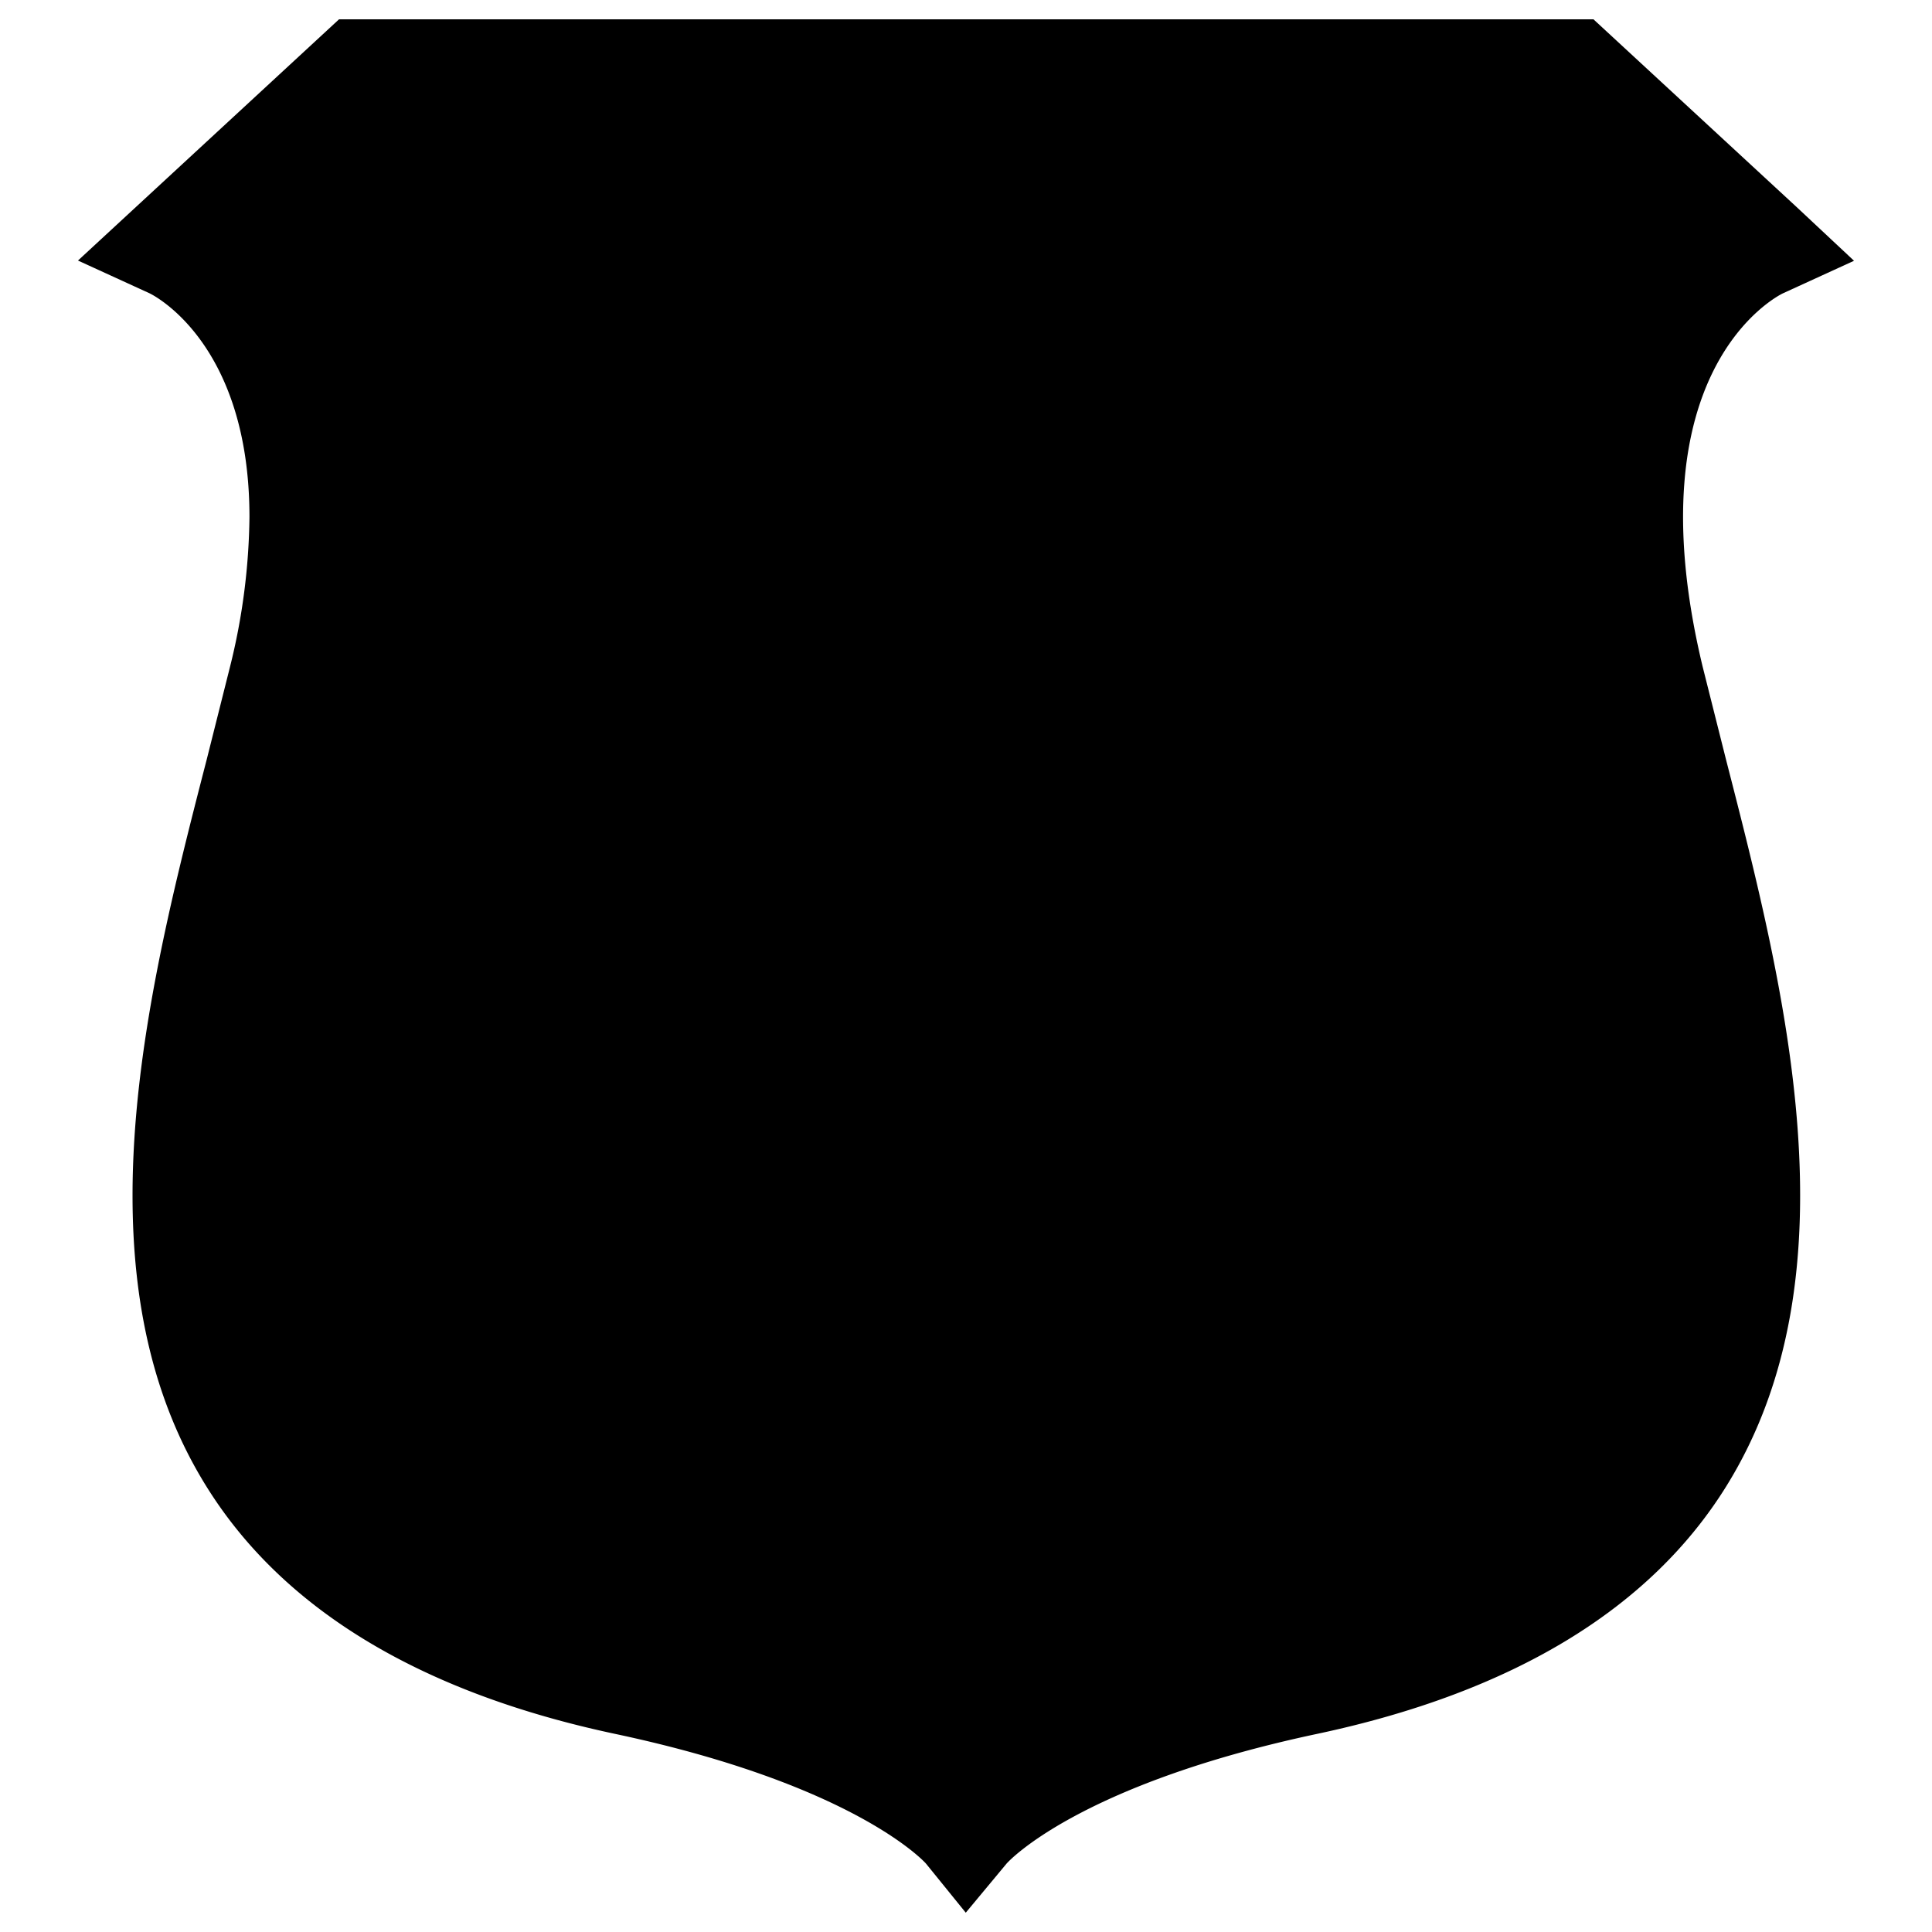
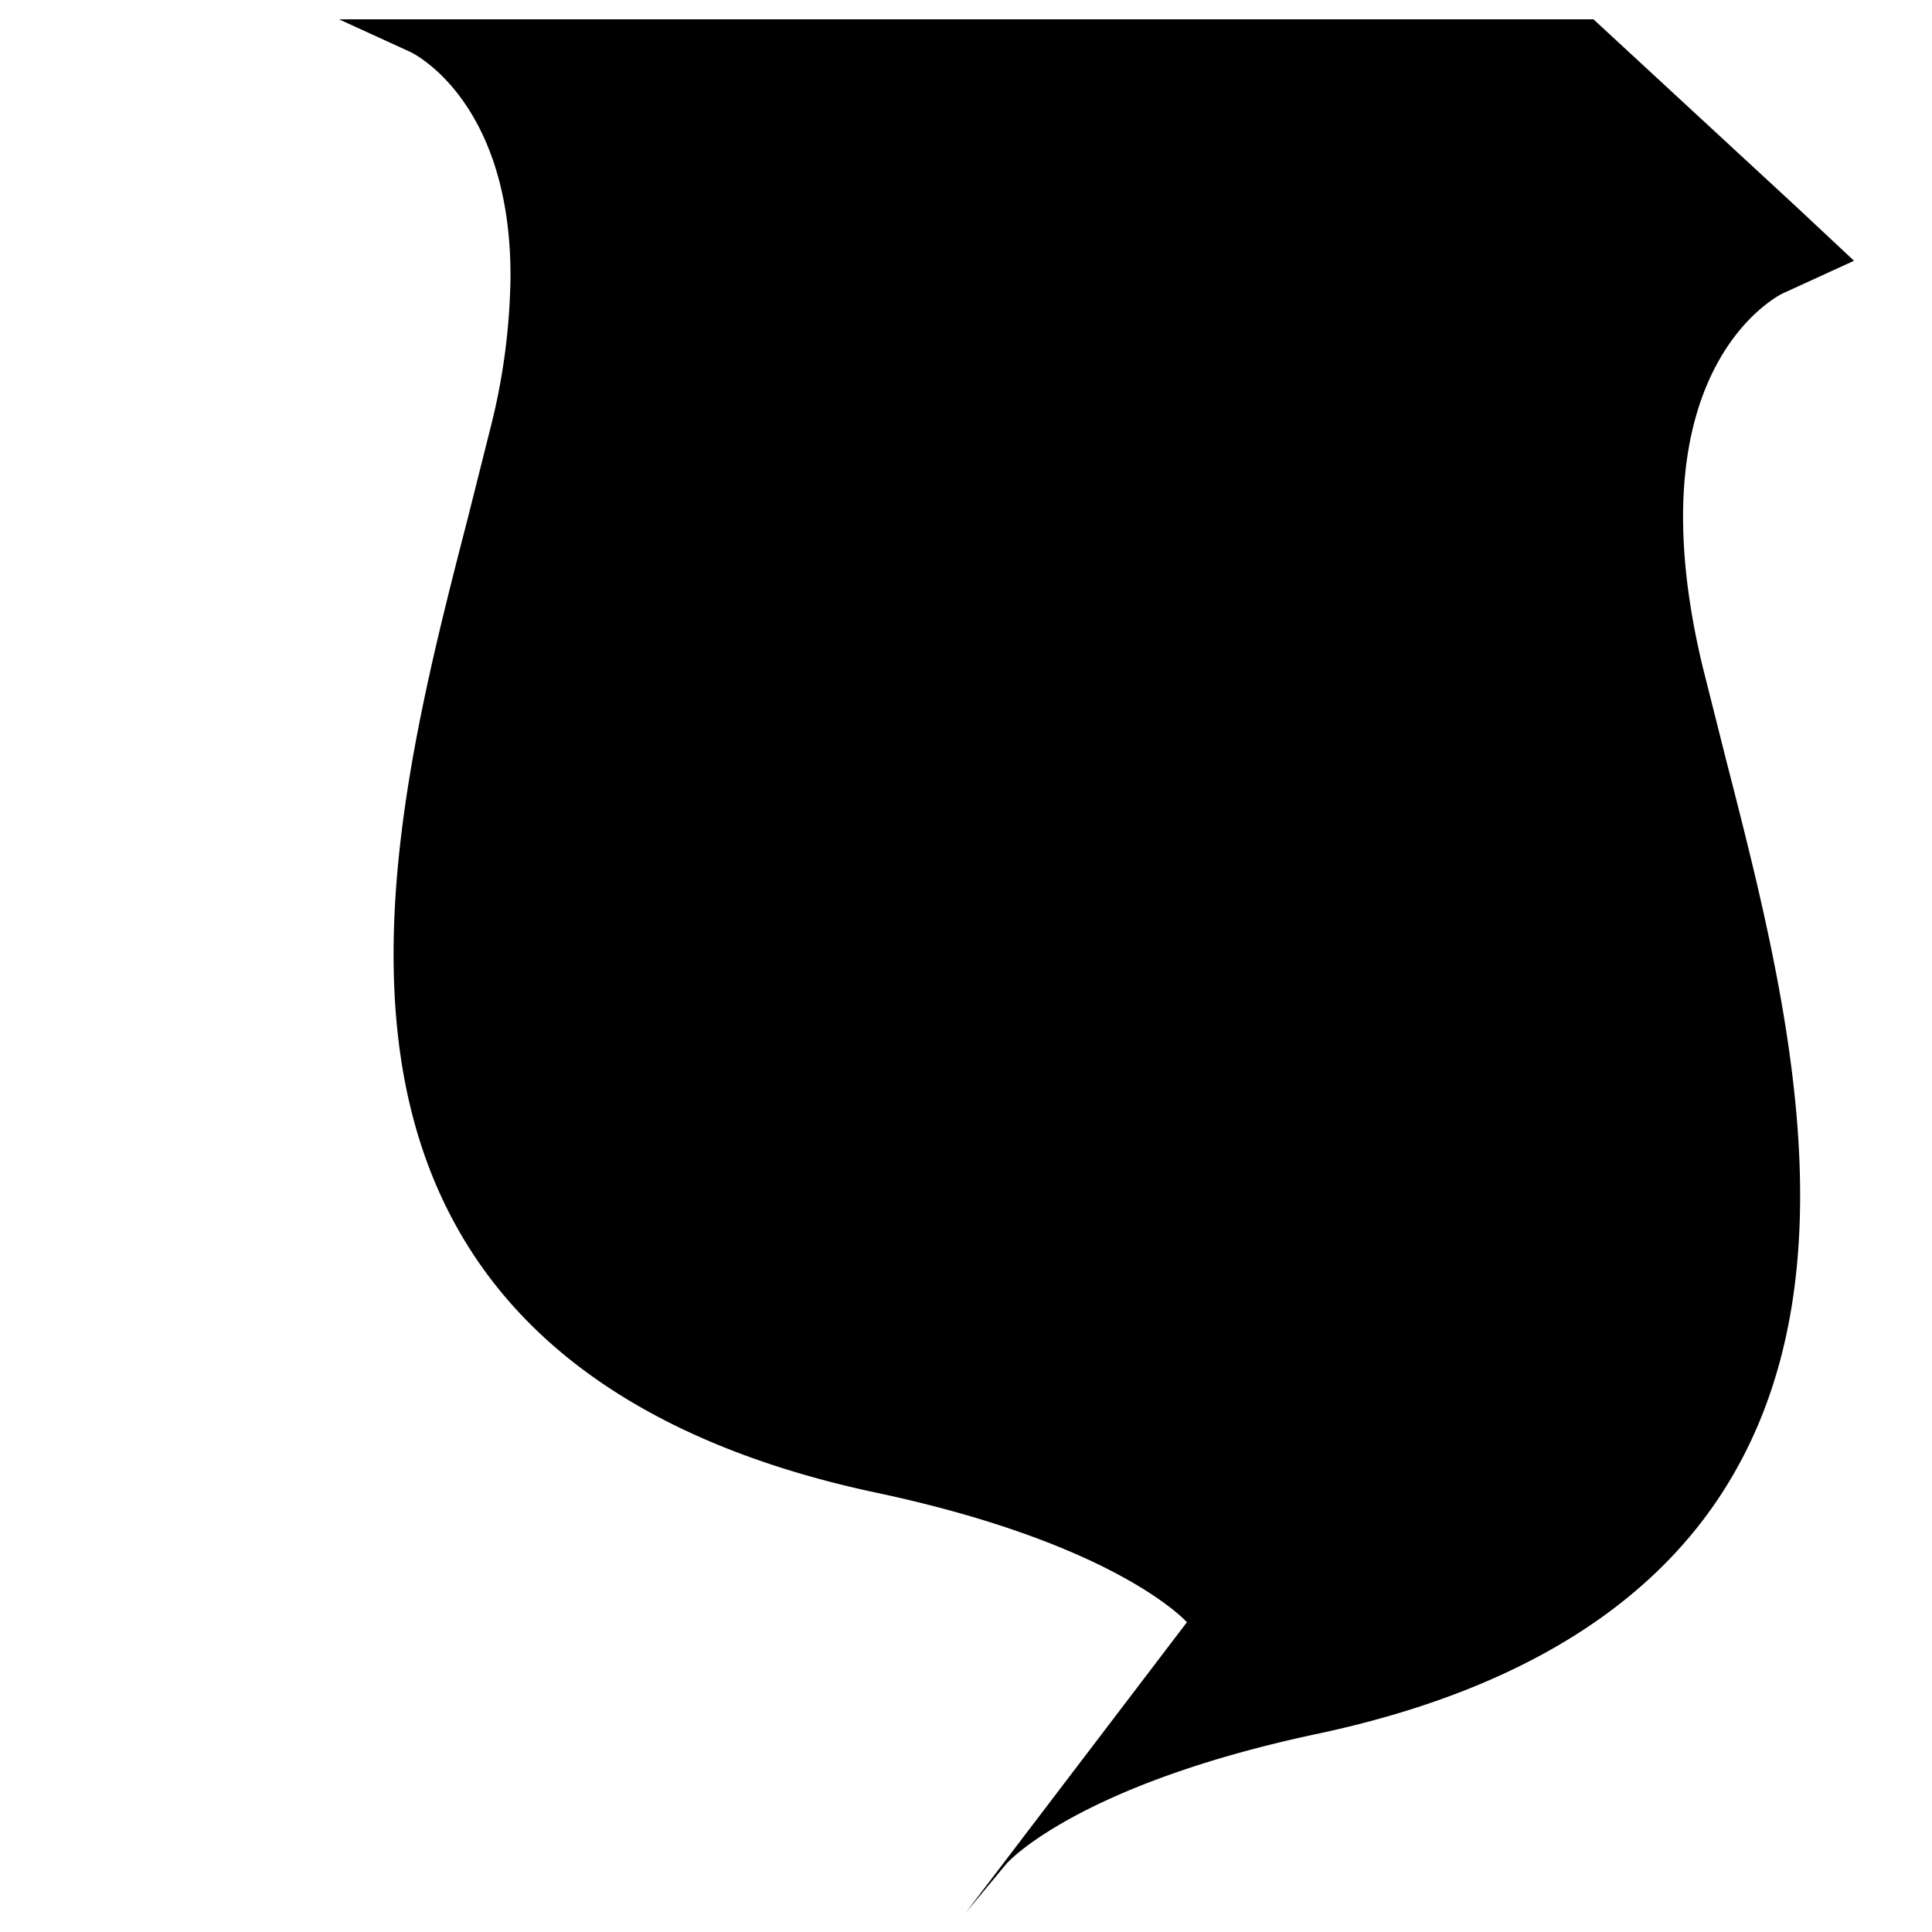
<svg xmlns="http://www.w3.org/2000/svg" id="Layer_1" data-name="Layer 1" viewBox="0 0 500 500">
  <title>Shield 03</title>
-   <path d="M440.62,172.44c-18.36-76.58,19.2-95.75,20.8-96.53l-.19.09,18.59-8.51L464.94,53.56,412.39,5H87.74L20.18,67.43l18.53,8.48c1.29.62,25.85,13.15,25.85,57.89a166.38,166.38,0,0,1-5,38.64l-6.05,24.07c-9,34.89-19.21,74.78-19.21,112.9,0,26.72,5,52.56,19.07,75.2,19.74,31.82,55.35,53.4,105.87,64.13,62.1,13.19,80.13,33.25,80.37,33.52L249.94,495l10.81-13-.19.24c.17-.21,18.16-20.32,80.38-33.53,50.51-10.73,86.13-32.31,105.86-64.13,34.07-54.93,15.11-128.76-.13-188.09Z" />
+   <path d="M440.62,172.44c-18.36-76.58,19.2-95.75,20.8-96.53l-.19.09,18.59-8.51L464.94,53.56,412.39,5H87.74l18.53,8.48c1.29.62,25.85,13.15,25.85,57.89a166.38,166.38,0,0,1-5,38.64l-6.05,24.07c-9,34.89-19.21,74.78-19.21,112.9,0,26.72,5,52.56,19.07,75.2,19.74,31.82,55.35,53.4,105.87,64.13,62.1,13.19,80.13,33.25,80.37,33.52L249.94,495l10.81-13-.19.24c.17-.21,18.16-20.32,80.38-33.53,50.51-10.73,86.13-32.31,105.86-64.13,34.07-54.93,15.11-128.76-.13-188.09Z" />
</svg>